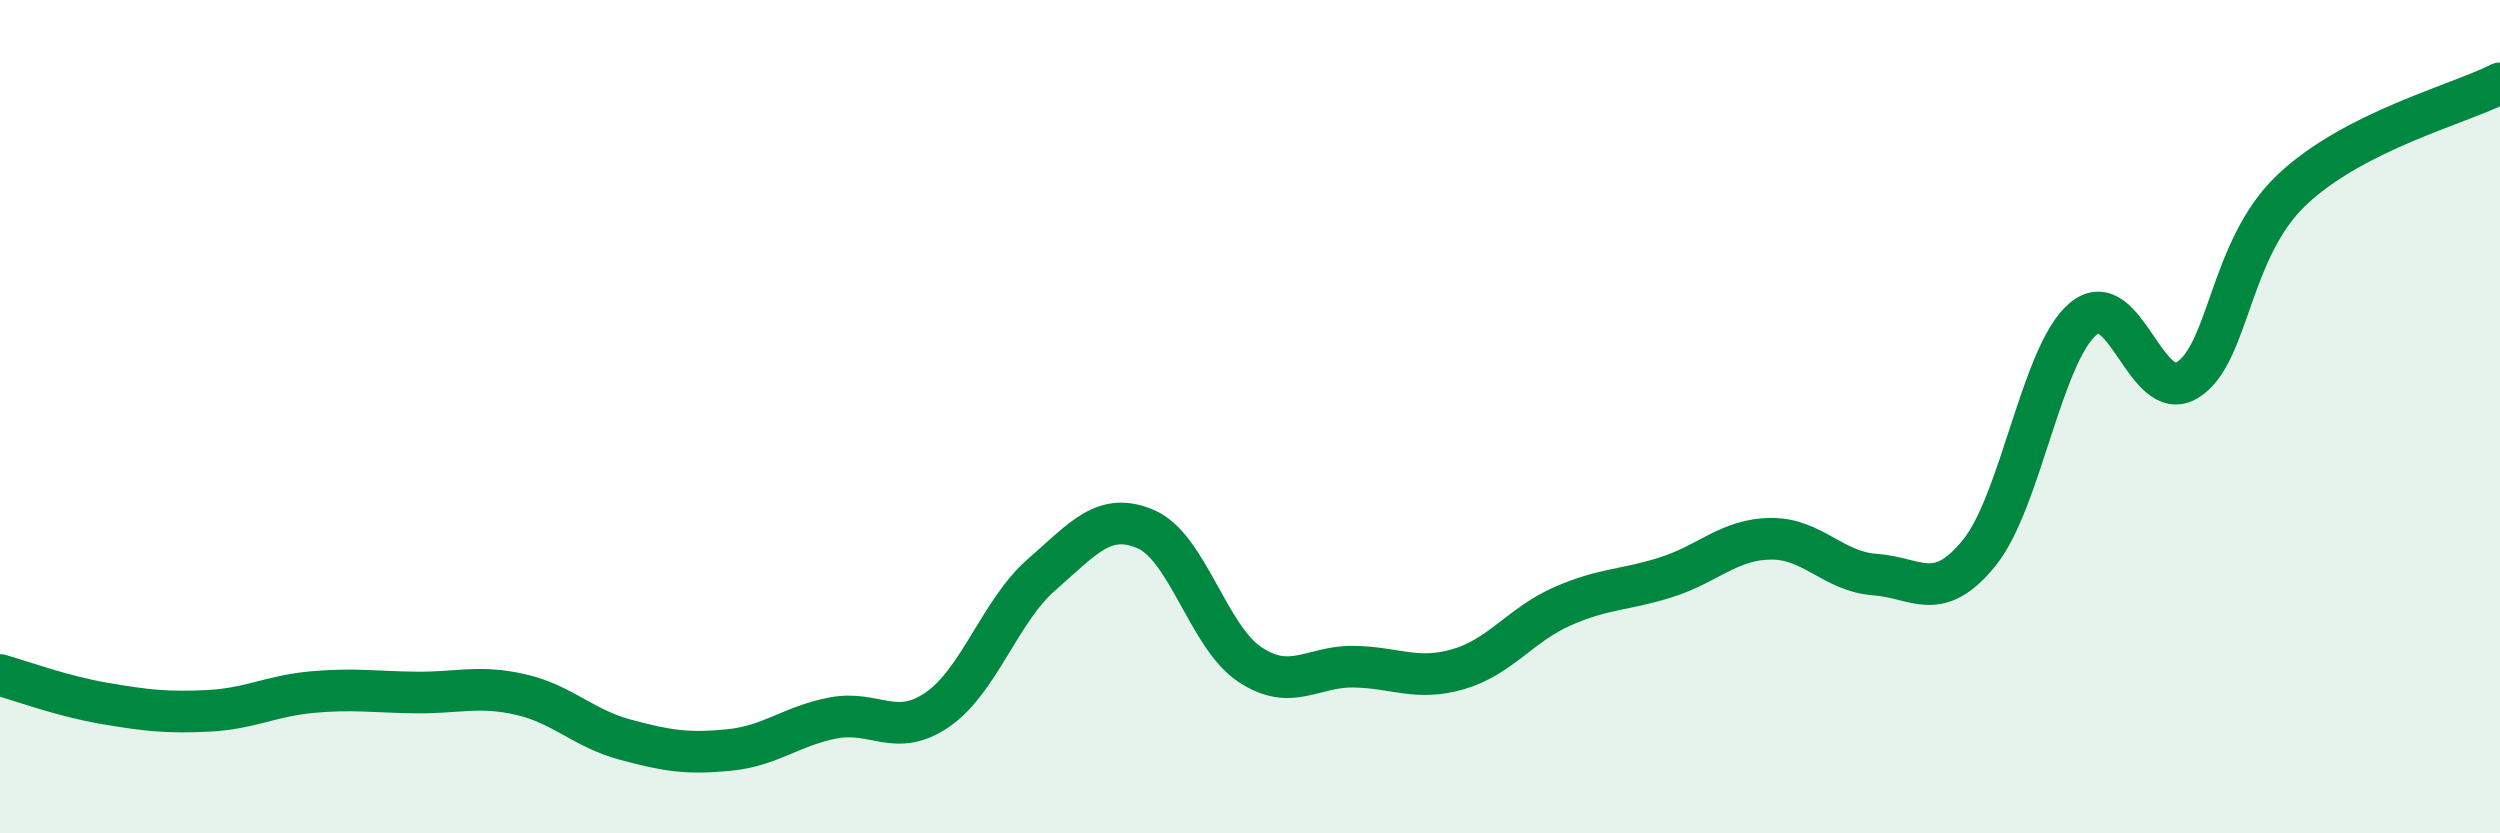
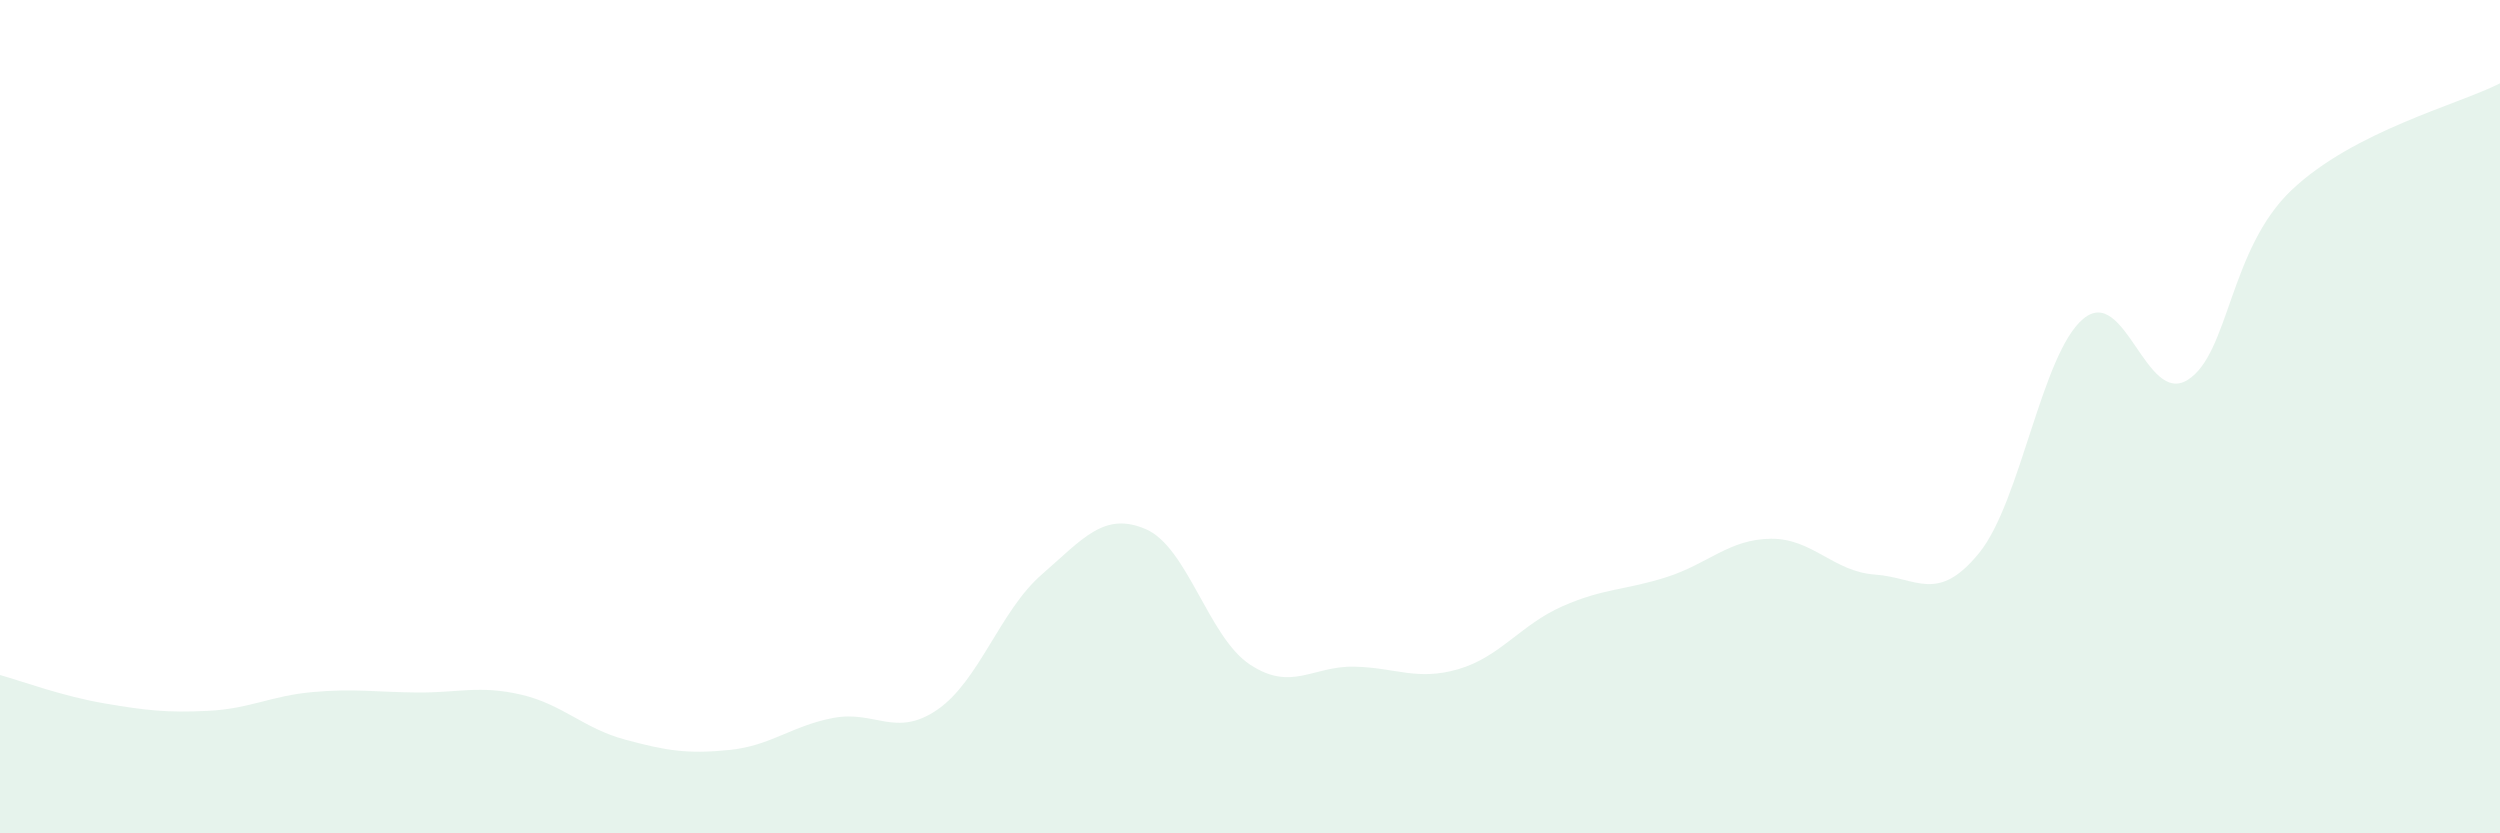
<svg xmlns="http://www.w3.org/2000/svg" width="60" height="20" viewBox="0 0 60 20">
  <path d="M 0,16.2 C 0.5,16.34 1.5,16.71 2.5,16.88 C 3.5,17.05 4,17.11 5,17.06 C 6,17.01 6.5,16.7 7.5,16.61 C 8.5,16.52 9,16.61 10,16.62 C 11,16.63 11.5,16.44 12.5,16.67 C 13.5,16.9 14,17.48 15,17.75 C 16,18.02 16.5,18.1 17.5,18 C 18.5,17.9 19,17.42 20,17.23 C 21,17.04 21.5,17.72 22.5,17.03 C 23.5,16.34 24,14.66 25,13.79 C 26,12.92 26.5,12.27 27.5,12.7 C 28.5,13.13 29,15.29 30,15.95 C 31,16.61 31.5,15.98 32.5,16 C 33.5,16.02 34,16.35 35,16.06 C 36,15.77 36.5,14.99 37.5,14.55 C 38.5,14.11 39,14.17 40,13.85 C 41,13.53 41.5,12.94 42.5,12.93 C 43.5,12.92 44,13.72 45,13.79 C 46,13.86 46.5,14.5 47.5,13.27 C 48.5,12.04 49,8.48 50,7.65 C 51,6.82 51.5,9.74 52.5,9.12 C 53.5,8.5 53.5,5.98 55,4.56 C 56.5,3.14 59,2.51 60,2L60 20L0 20Z" fill="#008740" opacity="0.1" stroke-linecap="round" stroke-linejoin="round" />
-   <path d="M 0,16.2 C 0.5,16.34 1.5,16.71 2.5,16.88 C 3.5,17.05 4,17.11 5,17.06 C 6,17.01 6.5,16.7 7.5,16.61 C 8.5,16.52 9,16.61 10,16.62 C 11,16.63 11.5,16.44 12.5,16.67 C 13.5,16.9 14,17.48 15,17.75 C 16,18.02 16.5,18.1 17.5,18 C 18.5,17.9 19,17.42 20,17.23 C 21,17.04 21.5,17.72 22.5,17.03 C 23.5,16.34 24,14.66 25,13.79 C 26,12.92 26.5,12.27 27.5,12.7 C 28.5,13.13 29,15.29 30,15.95 C 31,16.61 31.5,15.98 32.5,16 C 33.5,16.02 34,16.35 35,16.06 C 36,15.77 36.5,14.99 37.5,14.55 C 38.5,14.11 39,14.17 40,13.85 C 41,13.53 41.5,12.94 42.5,12.93 C 43.5,12.92 44,13.72 45,13.79 C 46,13.86 46.5,14.5 47.5,13.27 C 48.5,12.04 49,8.48 50,7.65 C 51,6.82 51.5,9.74 52.5,9.12 C 53.5,8.5 53.5,5.98 55,4.56 C 56.5,3.14 59,2.51 60,2" stroke="#008740" stroke-width="1" fill="none" stroke-linecap="round" stroke-linejoin="round" />
</svg>